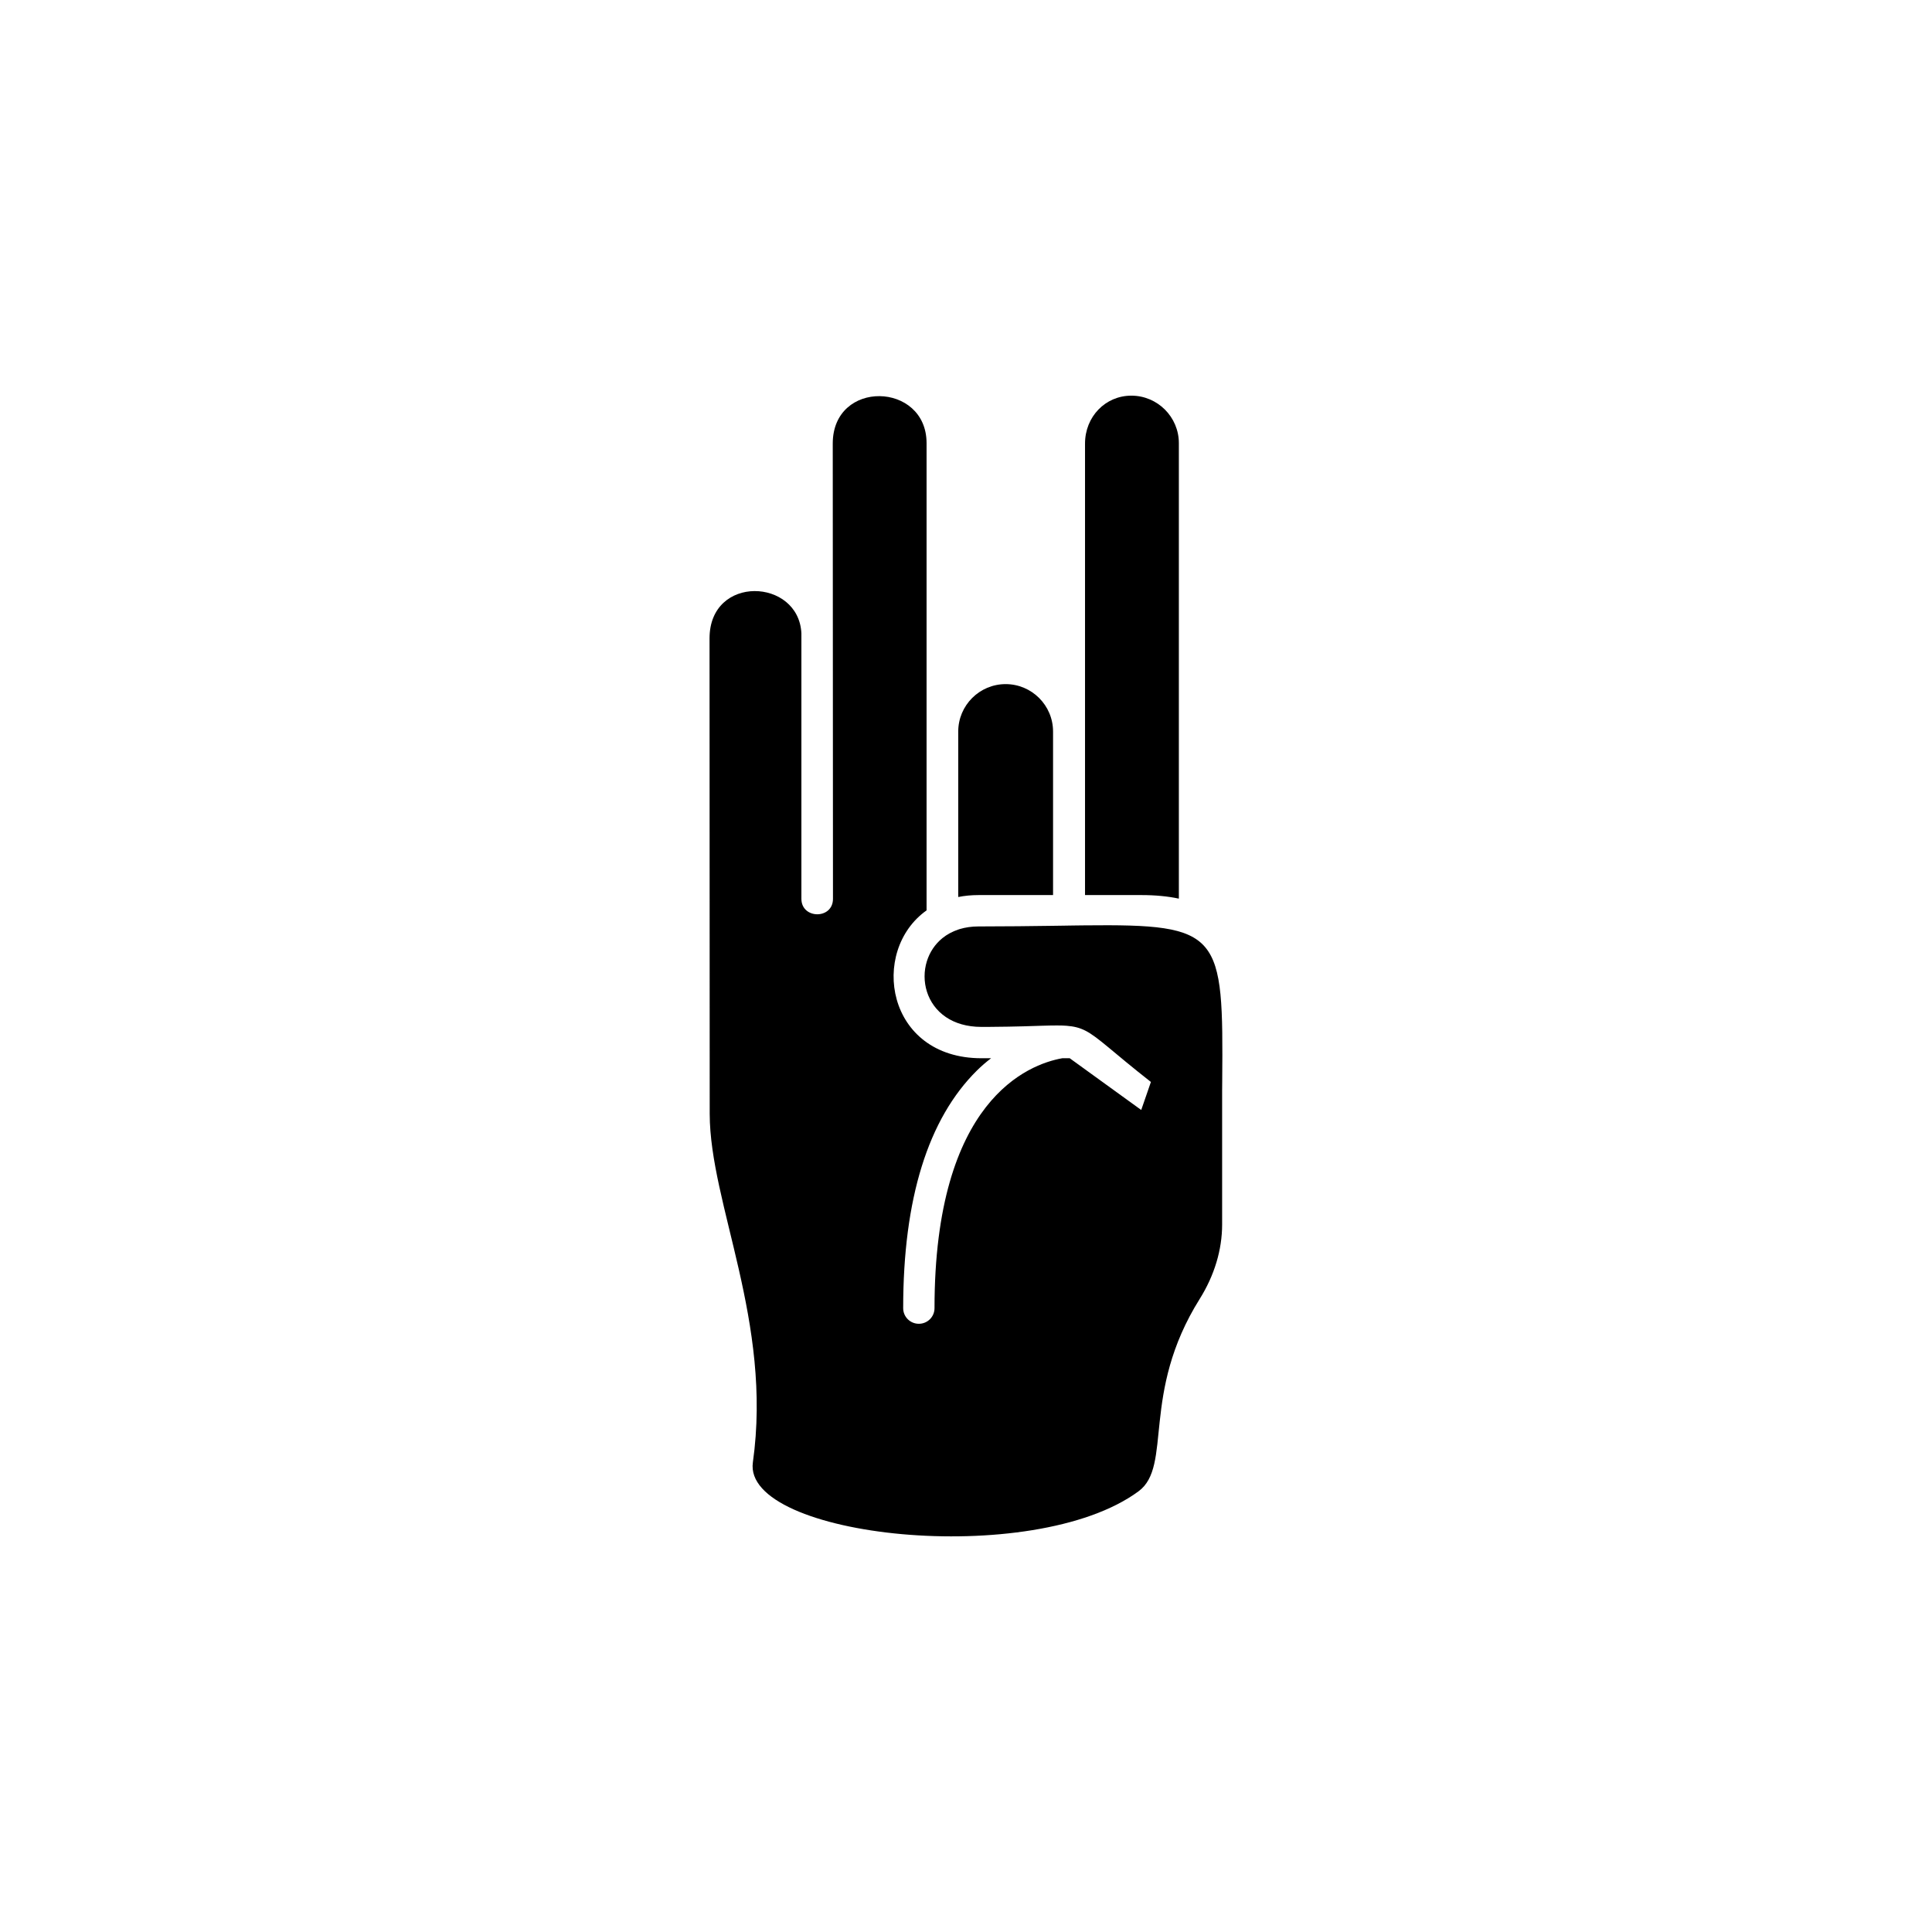
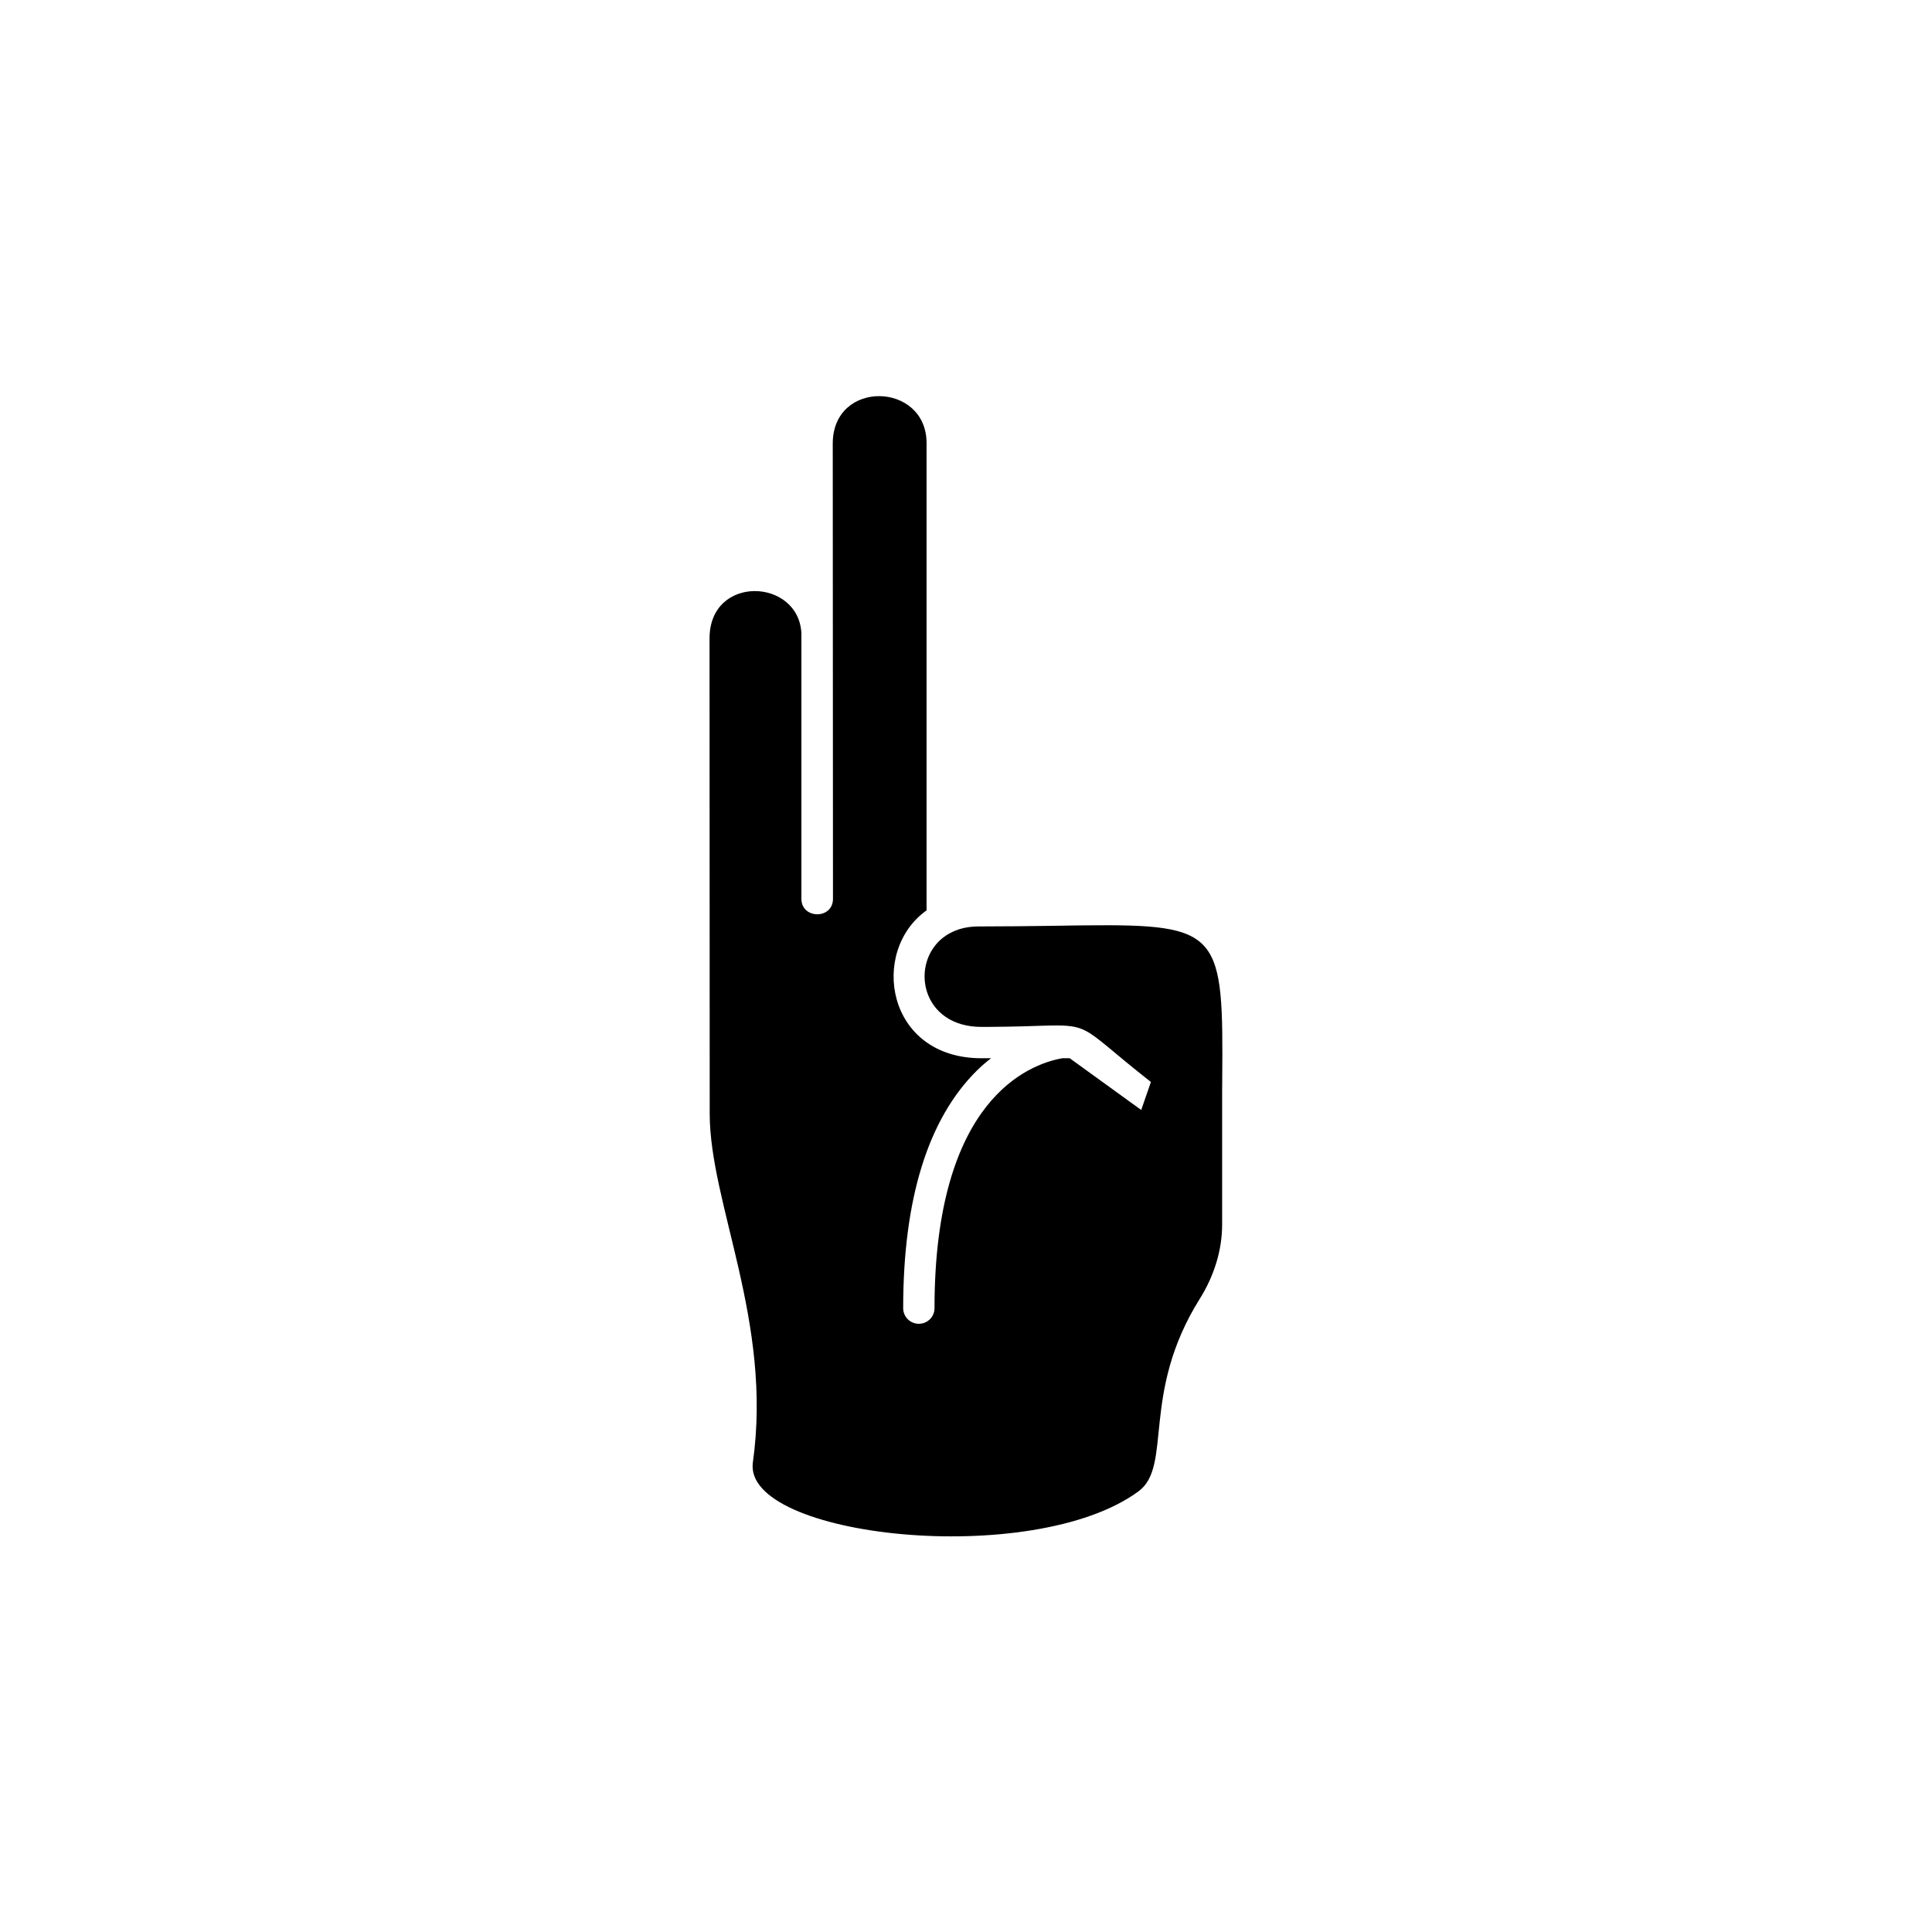
<svg xmlns="http://www.w3.org/2000/svg" fill="#000000" width="800px" height="800px" version="1.1" viewBox="144 144 512 512">
  <g fill-rule="evenodd">
-     <path d="m456.41 382.15v-120.71c0-6.938-5.648-12.586-12.59-12.586-6.887 0-12.277 5.574-12.277 12.699v119.65h14.91c3.766 0 7.062 0.328 9.957 0.945z" />
-     <path d="m423.07 381.2v-43.336c0-6.934-5.641-12.566-12.566-12.566-6.926 0-12.562 5.637-12.562 12.566v43.852c1.668-0.332 3.457-0.512 5.363-0.512h19.77z" />
    <path d="m389.55 385.25v-123.81c0-16.285-24.863-16.973-24.863 0.113l0.059 120.64c0 5.516-8.367 5.422-8.367 0v-70.352c-0.703-14.648-24.344-15.66-24.344 1.34l0.043 126.01c0.043 23.898 16.684 55.098 11.441 92.34-2.801 19.906 74.234 28.312 102.21 7.676 9.086-6.707 0.492-25.891 16.203-50.973 3.891-6.207 5.945-13.02 5.945-19.738v-35.273-0.102-0.082c0.008-0.809 0.012-1.594 0.02-2.375 0.316-39.465-0.18-41.809-36.523-41.434-0.832 0.012-1.691 0.023-2.566 0.031-0.523 0.008-1.055 0.02-1.594 0.023-0.375 0.008-0.754 0.012-1.141 0.02-0.98 0.012-1.98 0.023-3.004 0.043-5.812 0.078-12.371 0.168-19.77 0.168-1.82 0-3.469 0.25-4.945 0.691-0.145 0.047-0.281 0.09-0.418 0.137-1.594 0.535-2.981 1.305-4.152 2.242-2.027 1.637-3.422 3.797-4.152 6.141-1.629 5.231-0.008 11.402 5.047 14.812 2.375 1.605 5.516 2.602 9.43 2.602 0.762 0 1.5 0 2.215-0.008 3.481-0.02 6.414-0.082 8.914-0.148 3.828-0.113 6.641-0.23 8.871-0.227 0.93 0 1.75 0.023 2.5 0.078 2.016 0.156 3.512 0.523 5.059 1.32 3.434 1.762 7.129 5.586 17.332 13.574l-1.113 3.227-1.453 4.199-18.945-13.711h-1.988c-8.883 1.59-33.848 10.98-33.848 66.23 0 2.297-1.855 4.141-4.152 4.141-2.289 0-4.152-1.844-4.152-4.141 0-28.984 6.594-50.188 19.582-63.016 1.137-1.125 2.387-2.203 3.715-3.215h-2.535c-25.348 0-29.719-28.438-14.562-39.184z" />
  </g>
</svg>